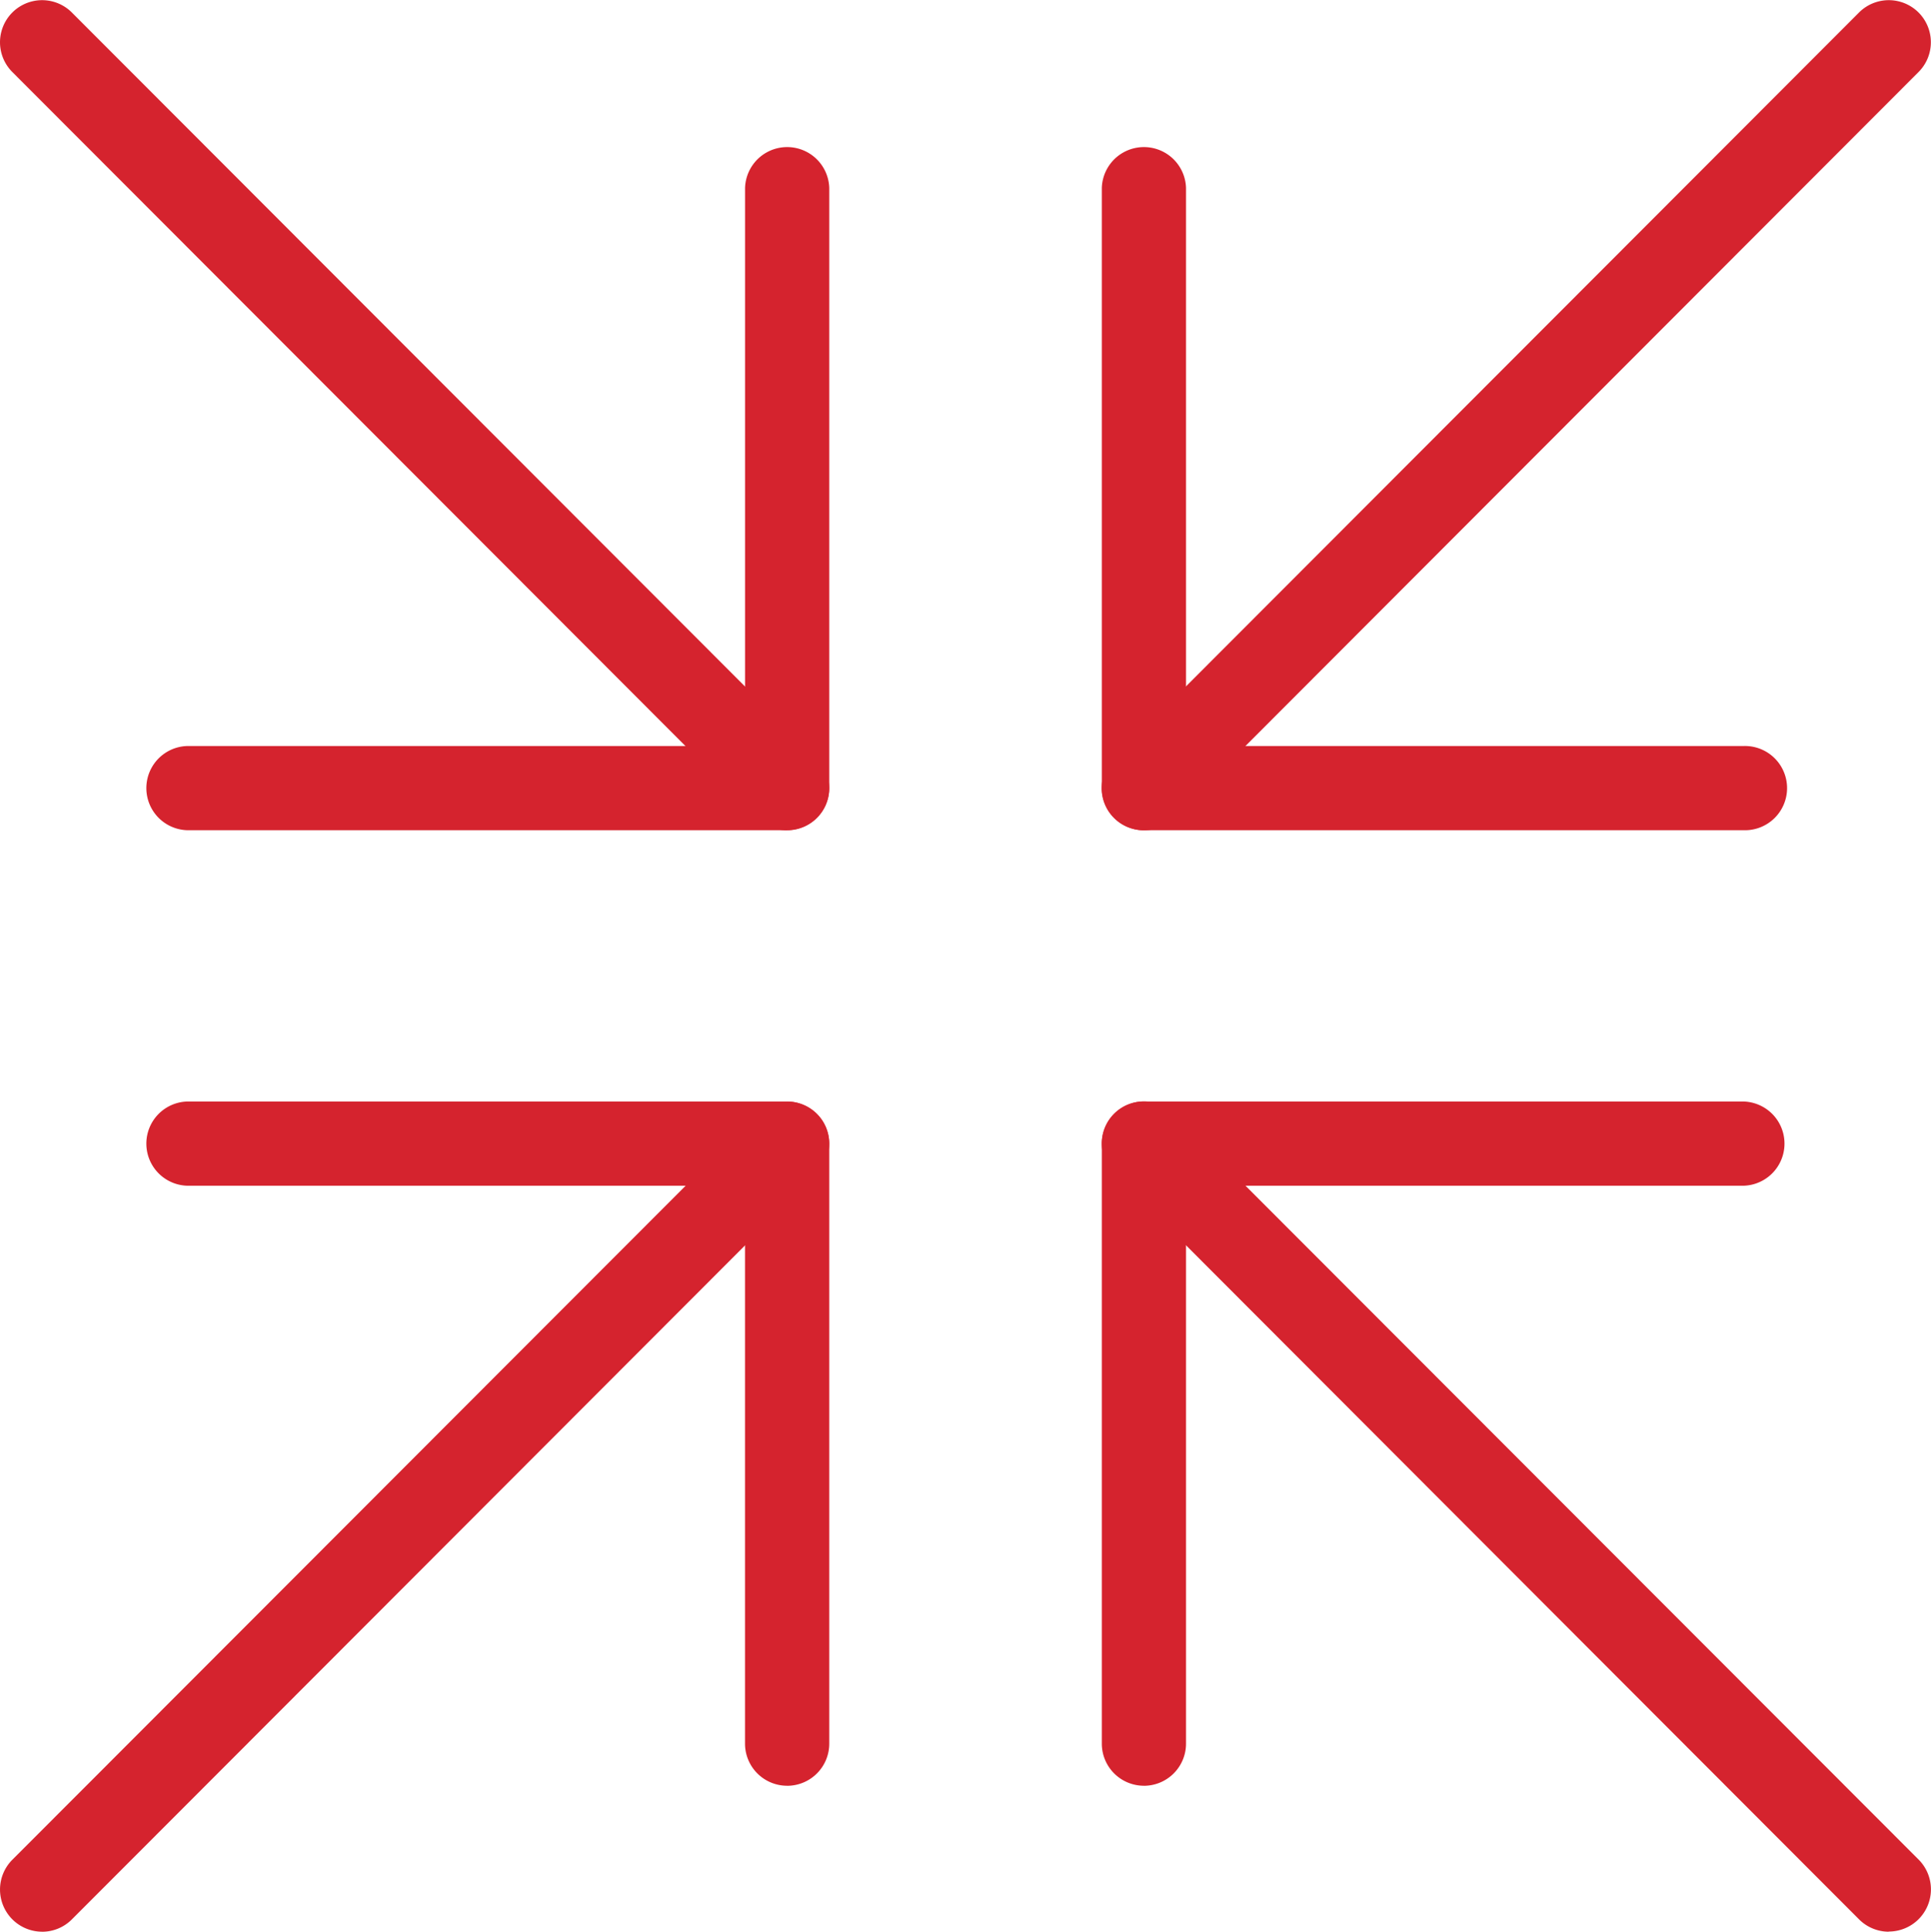
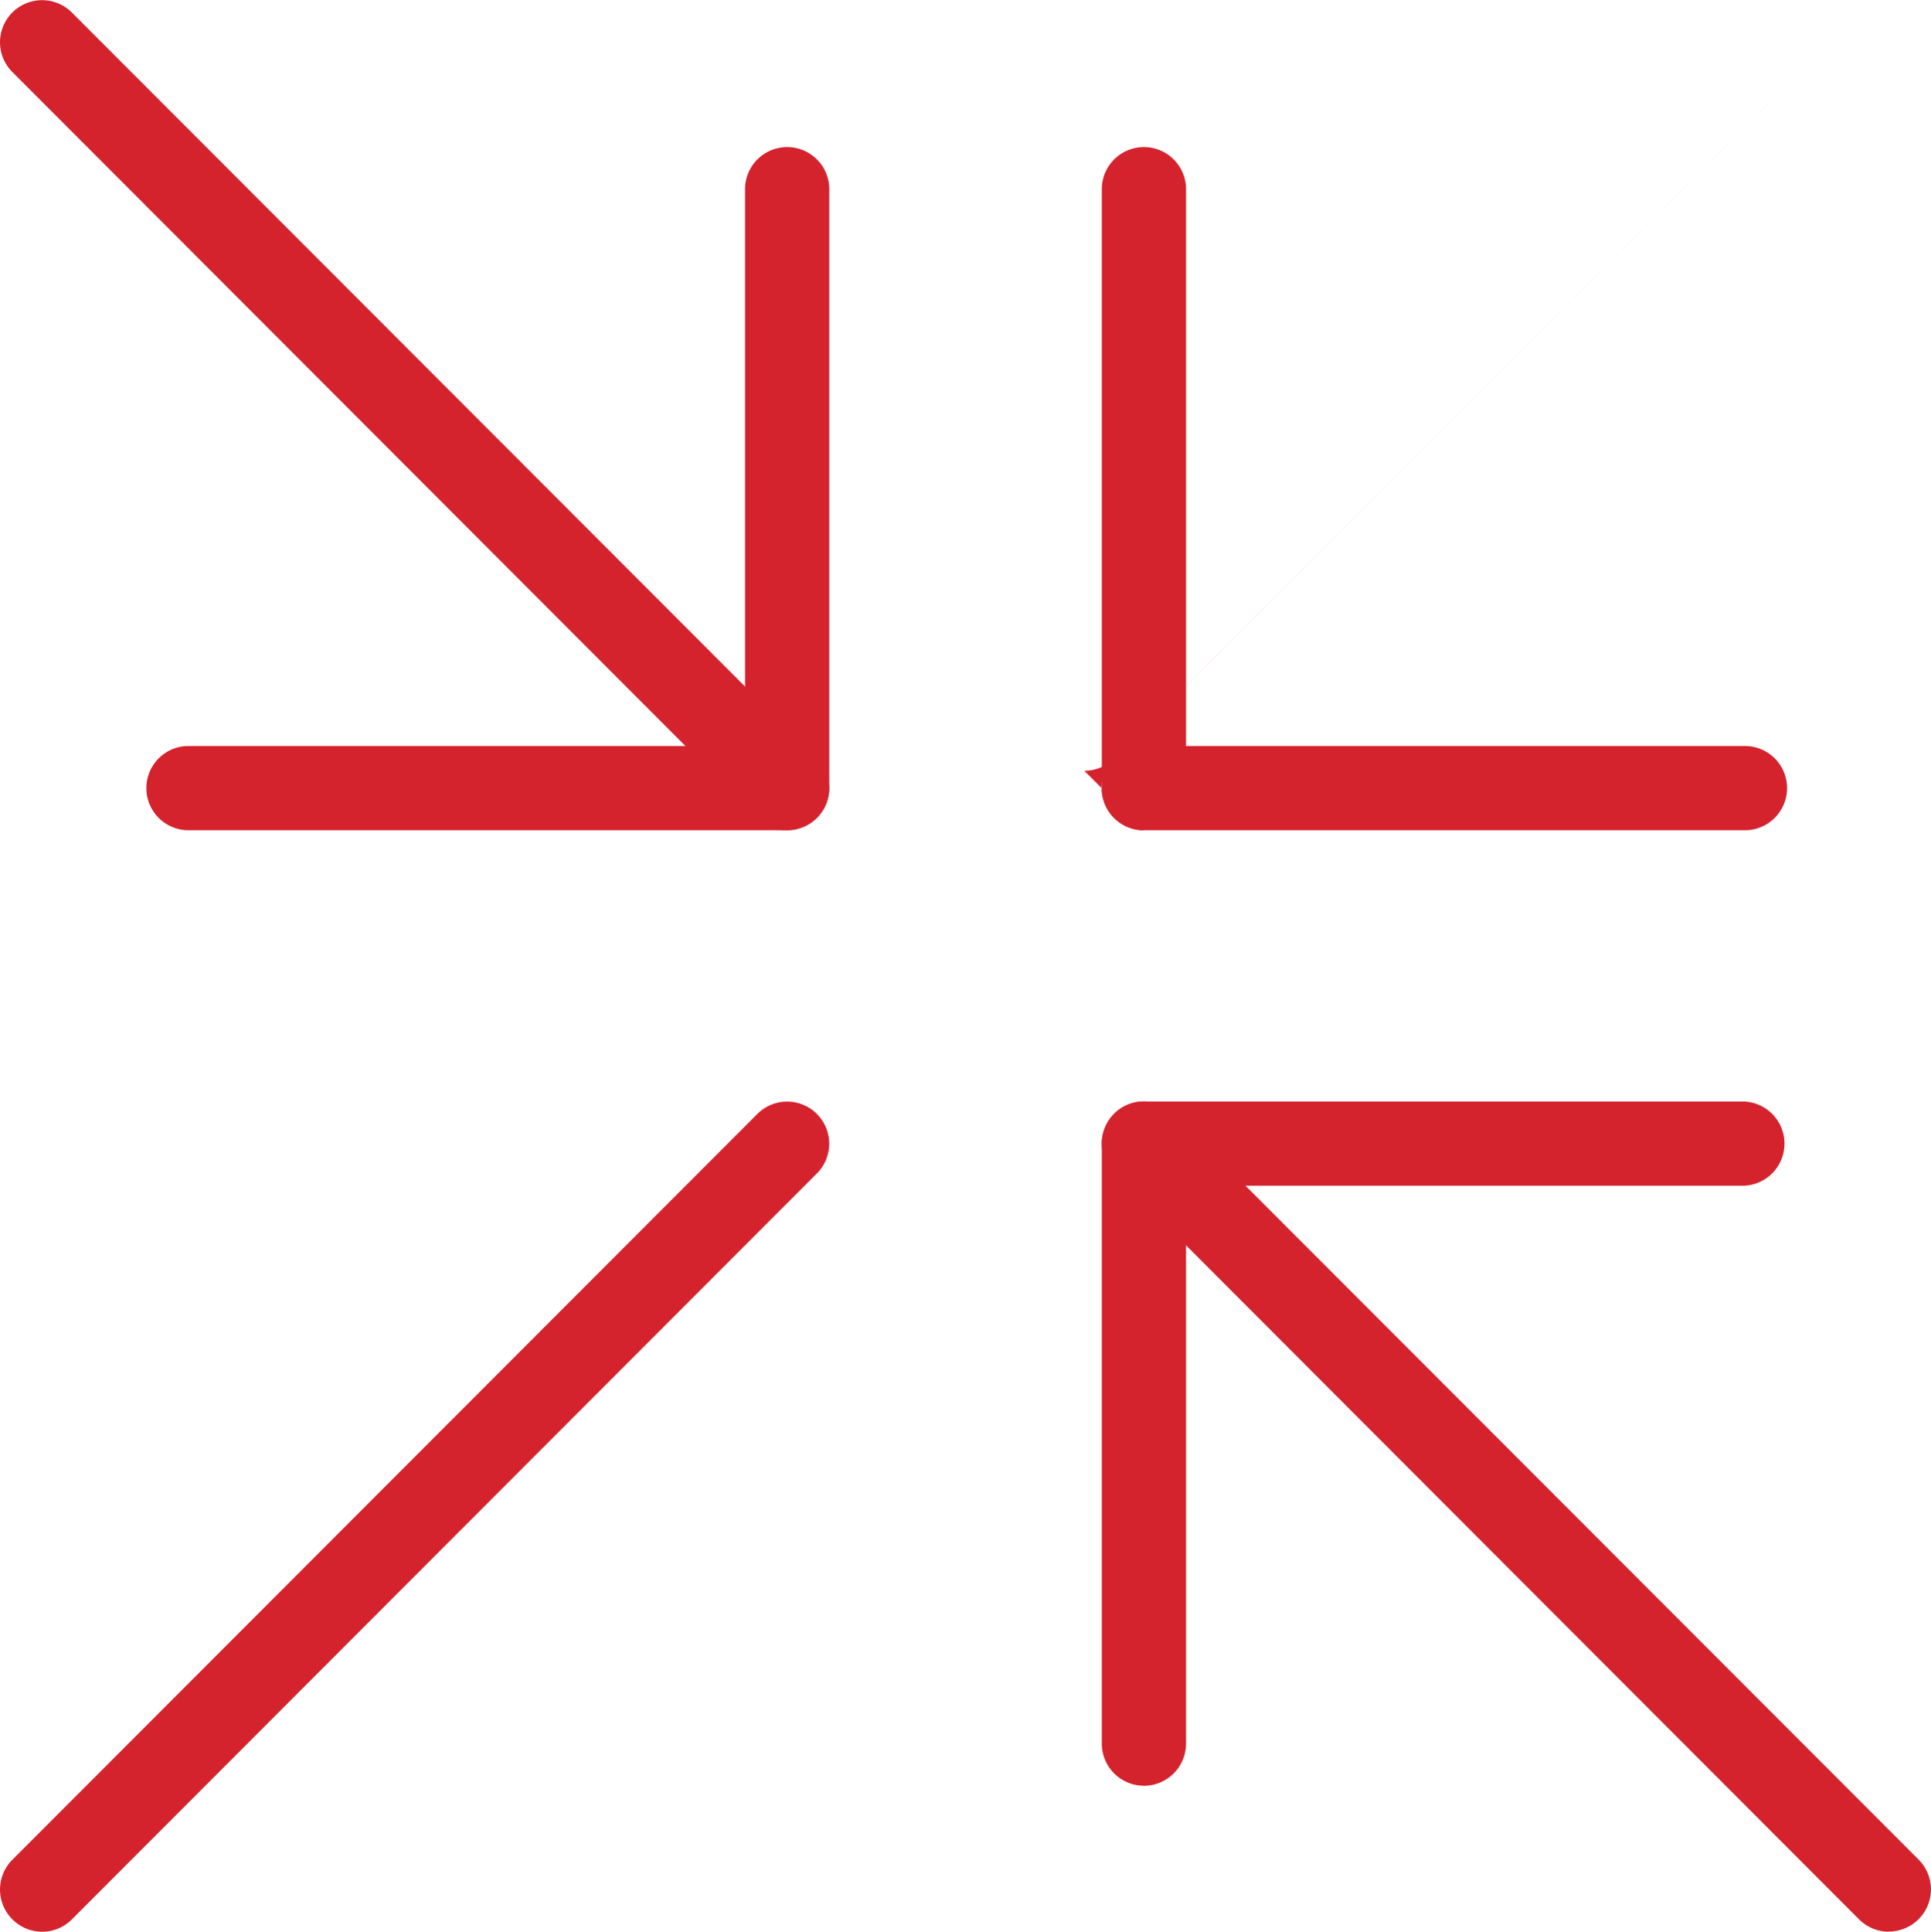
<svg xmlns="http://www.w3.org/2000/svg" width="48.826" height="48.838" viewBox="0 0 48.826 48.838">
  <g id="Gruppe_18464" data-name="Gruppe 18464" transform="translate(0)">
-     <path id="Pfad_57300" data-name="Pfad 57300" d="M151.184,103.586a1.065,1.065,0,0,1-1.065-1.065V88.416H136.014a1.065,1.065,0,0,1,0-2.129h15.17a1.065,1.065,0,0,1,1.065,1.065v15.17a1.065,1.065,0,0,1-1.065,1.065" transform="translate(-131.281 -58.438)" fill="#d5232e" />
    <path id="Pfad_57301" data-name="Pfad 57301" d="M134.293,107.275a1.066,1.066,0,0,1-.756-1.818L152.376,86.6a1.064,1.064,0,0,1,1.505,1.505l-18.837,18.858a1.061,1.061,0,0,1-.752.313" transform="translate(-133.226 -58.437)" fill="#d5232e" />
    <path id="Pfad_57302" data-name="Pfad 57302" d="M147.376,103.586a1.065,1.065,0,0,1-1.065-1.065V87.352a1.065,1.065,0,0,1,1.065-1.065h15.164a1.065,1.065,0,0,1,0,2.129h-14.1v14.106a1.066,1.066,0,0,1-1.065,1.065" transform="translate(-118.451 -58.438)" fill="#d5232e" />
    <path id="Pfad_57303" data-name="Pfad 57303" d="M166.212,107.275a1.062,1.062,0,0,1-.754-.313L146.622,88.1a1.064,1.064,0,0,1,1.505-1.505l18.839,18.858a1.066,1.066,0,0,1-.754,1.818" transform="translate(-118.452 -58.437)" fill="#d5232e" />
    <path id="Pfad_57304" data-name="Pfad 57304" d="M162.542,92.239H147.376a1.065,1.065,0,0,1-1.065-1.065V76a1.065,1.065,0,0,1,2.129,0V90.11h14.1a1.065,1.065,0,1,1,0,2.129" transform="translate(-118.451 -71.249)" fill="#d5232e" />
-     <path id="Pfad_57305" data-name="Pfad 57305" d="M147.377,94.2a1.064,1.064,0,0,1-.756-1.816l18.839-18.86a1.064,1.064,0,0,1,1.505,1.505l-18.837,18.86a1.068,1.068,0,0,1-.752.311" transform="translate(-118.454 -73.208)" fill="#d5232e" />
+     <path id="Pfad_57305" data-name="Pfad 57305" d="M147.377,94.2a1.064,1.064,0,0,1-.756-1.816l18.839-18.86l-18.837,18.86a1.068,1.068,0,0,1-.752.311" transform="translate(-118.454 -73.208)" fill="#d5232e" />
    <path id="Pfad_57306" data-name="Pfad 57306" d="M151.184,92.239h-15.17a1.065,1.065,0,0,1,0-2.129h14.106V76a1.065,1.065,0,0,1,2.129,0v15.17a1.065,1.065,0,0,1-1.065,1.065" transform="translate(-131.281 -71.249)" fill="#d5232e" />
    <path id="Pfad_57307" data-name="Pfad 57307" d="M153.128,94.2a1.069,1.069,0,0,1-.754-.311l-18.837-18.86a1.064,1.064,0,0,1,1.505-1.505l18.839,18.86a1.064,1.064,0,0,1-.754,1.816" transform="translate(-133.225 -73.208)" fill="#d5232e" />
  </g>
</svg>